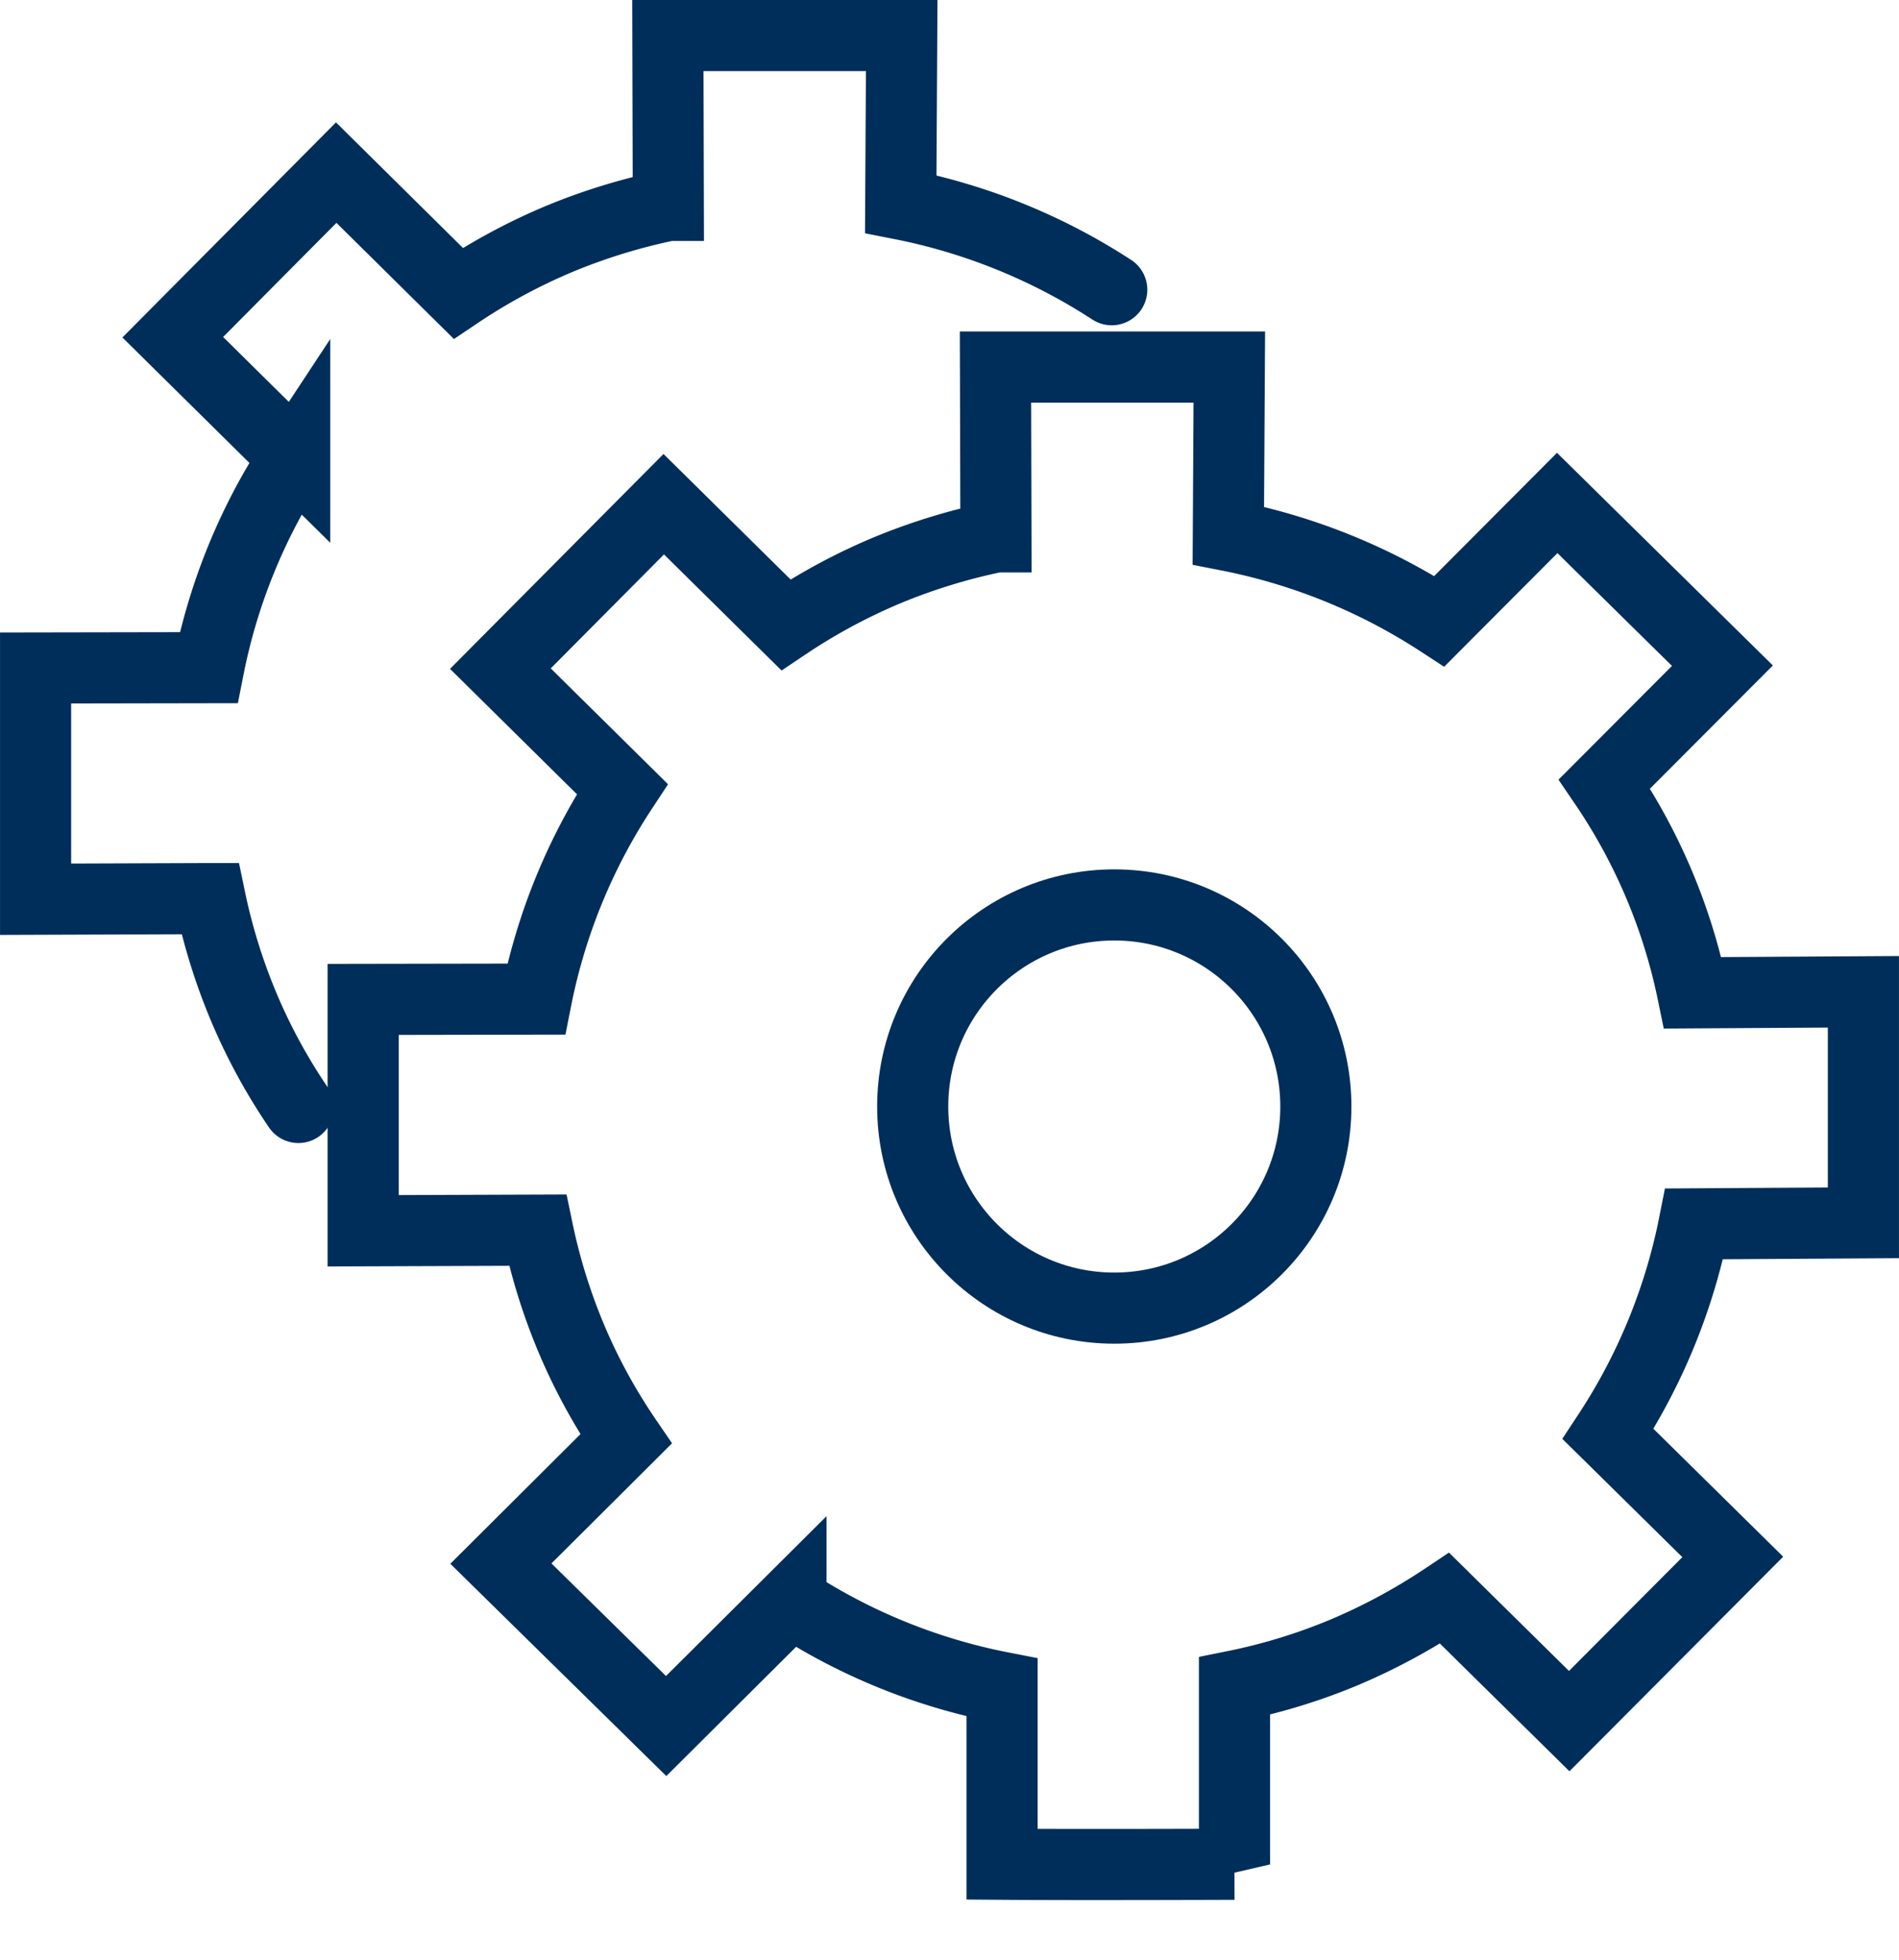
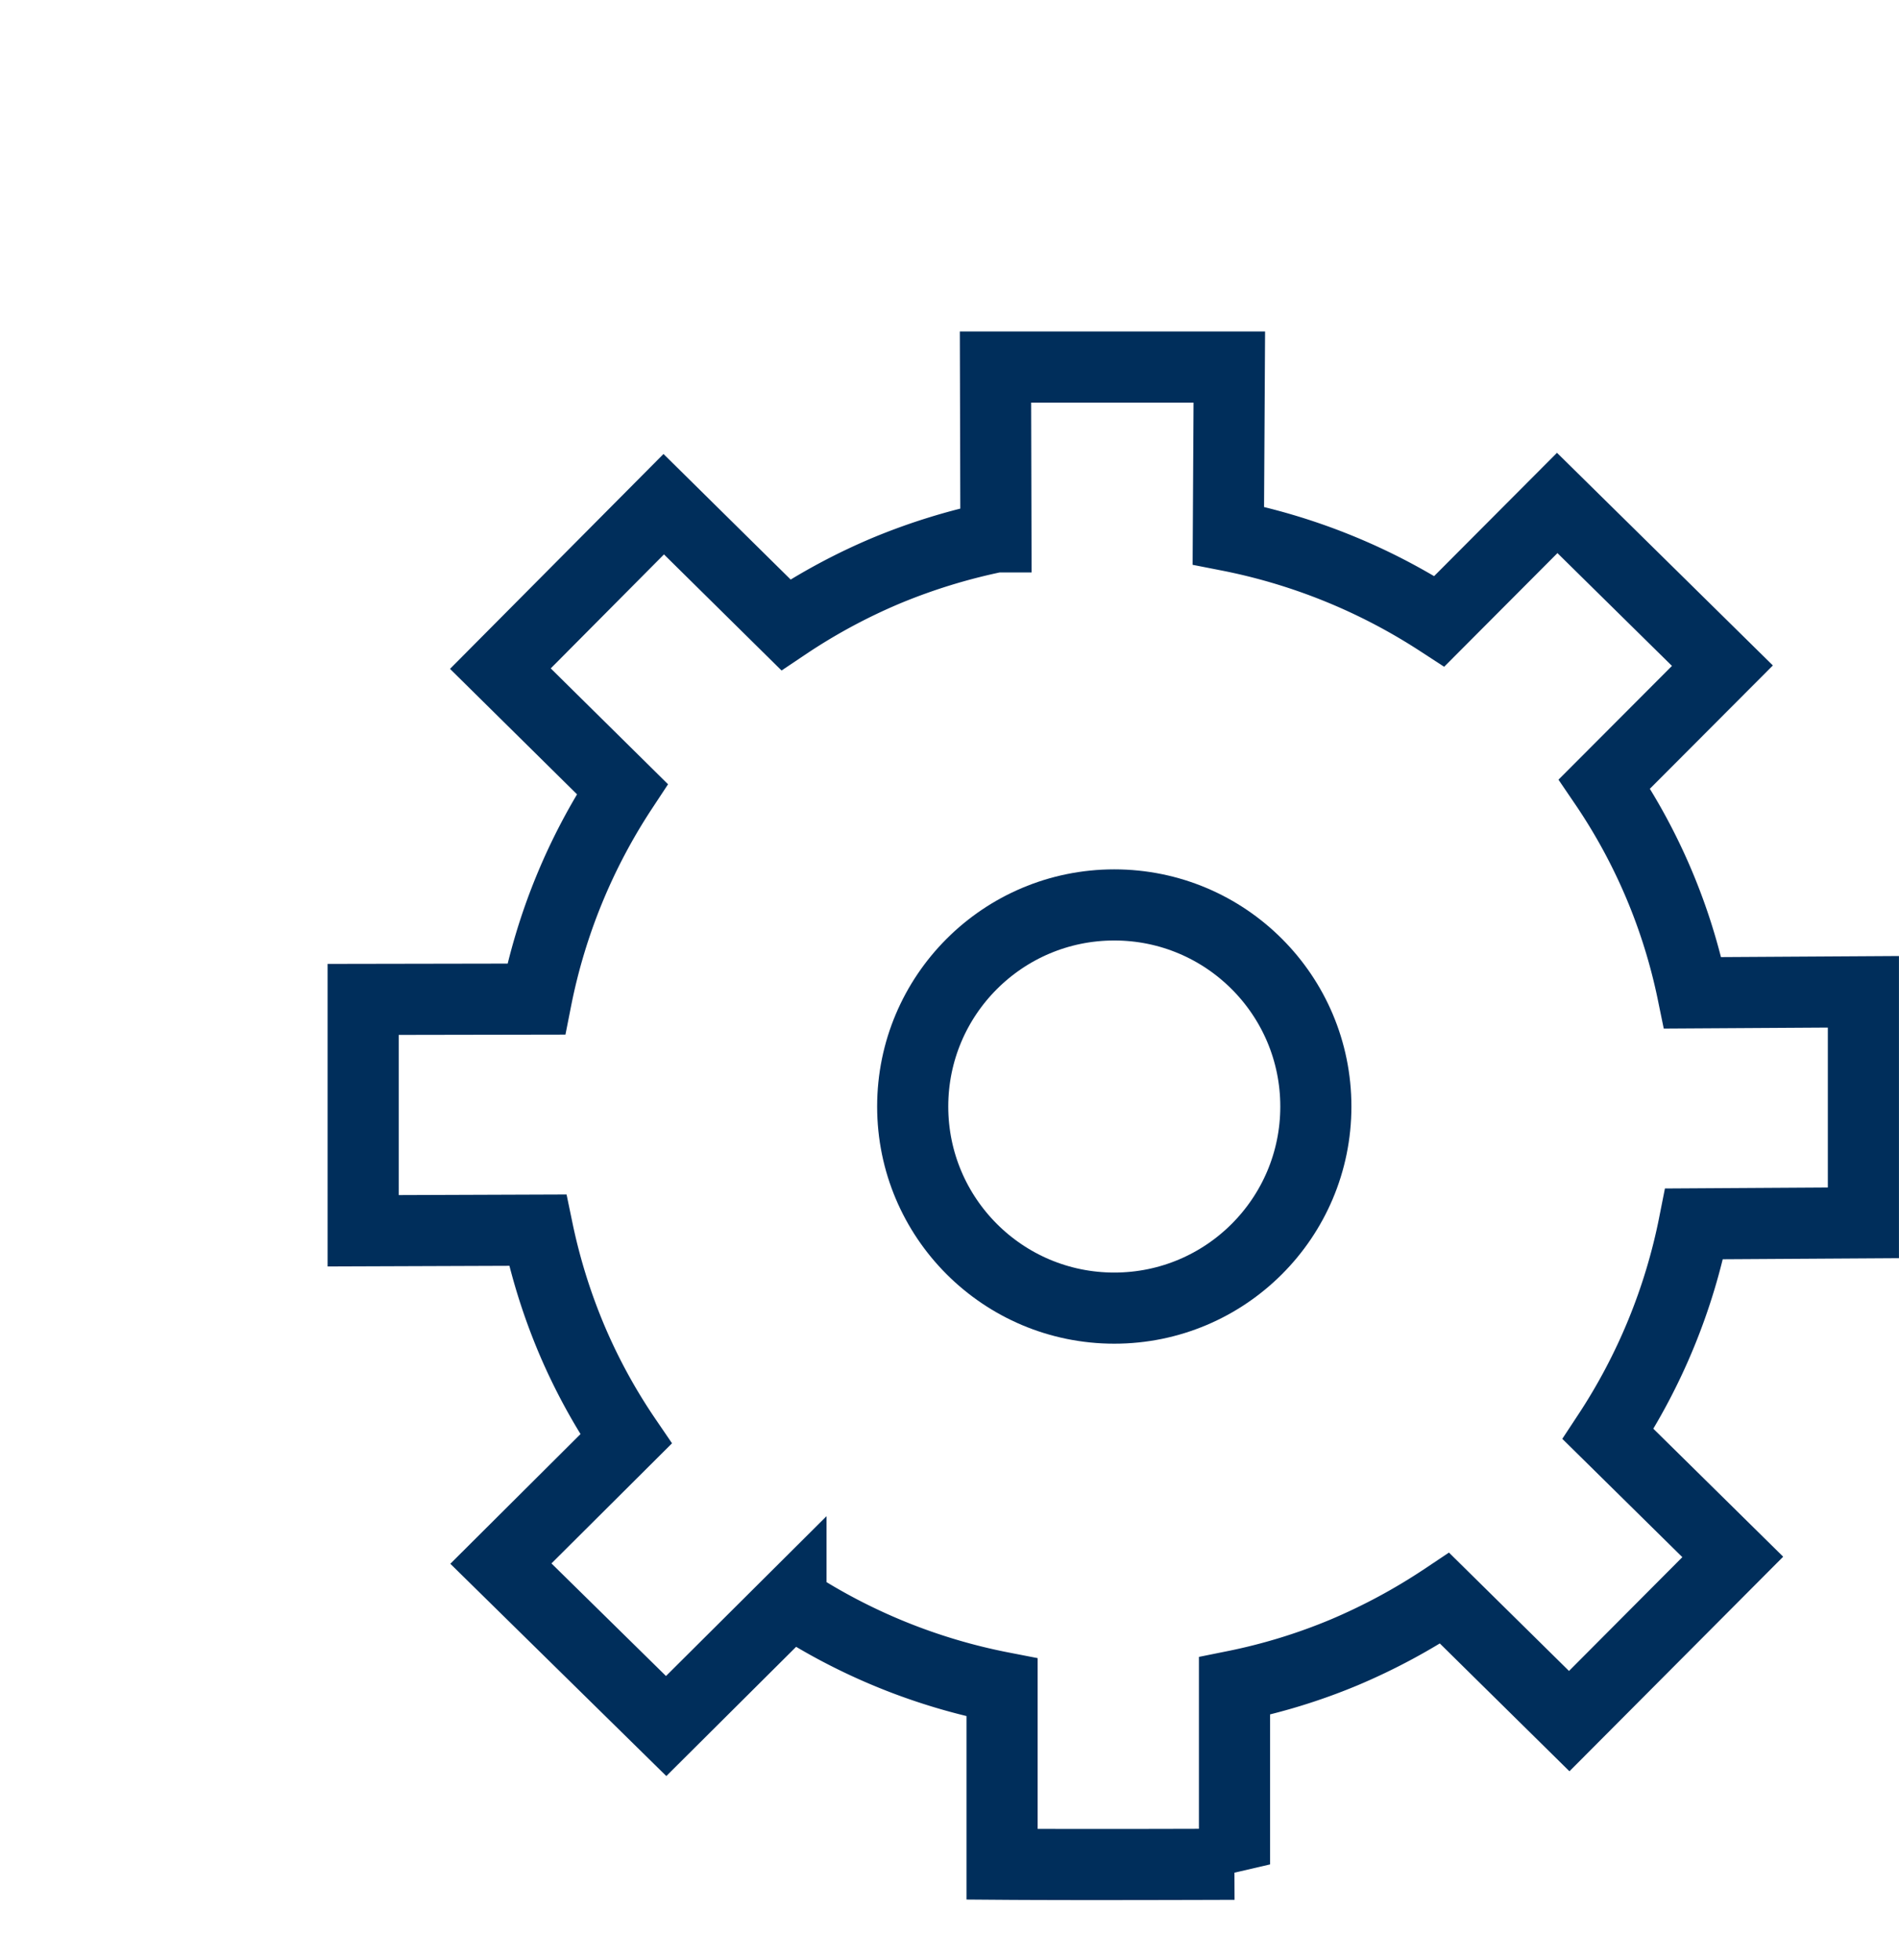
<svg xmlns="http://www.w3.org/2000/svg" width="93.454" height="96.444" viewBox="0 0 93.454 96.444">
  <g id="service" transform="translate(-9.673 -9.606)">
-     <path id="Path_35" data-name="Path 35" d="M64.384,23.862A29.42,29.42,0,0,0,54,19.648l.048-8.292H42.54l.022,8.357a29.639,29.639,0,0,0-5.39,1.659,29.238,29.238,0,0,0-4.947,2.666L26.219,18.1,18.175,26.2l6,5.926a29.015,29.015,0,0,0-4.234,10.334l-8.517.015V53.854l8.587-.031a29.006,29.006,0,0,0,1.665,5.353A28.3,28.3,0,0,0,24.358,64.1" transform="translate(0 0)" fill="none" stroke="#002e5b" stroke-linecap="round" stroke-width="3.5" />
    <g id="Group_46" data-name="Group 46" transform="translate(27.546 27.668)">
      <path id="Path_36" data-name="Path 36" d="M56.888,66.479V57.7a28.732,28.732,0,0,0,5.379-1.646,29.722,29.722,0,0,0,4.962-2.672l6.132,6.046,8.048-8.079L75.272,45.3a29.09,29.09,0,0,0,4.238-10.34l8.328-.051V23.541l-8.4.051a28.456,28.456,0,0,0-4.345-10.277L80.9,7.494,72.77-.513l-5.8,5.819A29.423,29.423,0,0,0,56.585,1.092L56.633-7.2H45.126l.022,8.357a29.634,29.634,0,0,0-5.39,1.658,29.243,29.243,0,0,0-4.947,2.667L28.8-.452,20.761,7.639l6,5.926A29.01,29.01,0,0,0,22.525,23.9l-8.517.015V35.3l8.587-.031a29,29,0,0,0,1.665,5.352,28.3,28.3,0,0,0,2.684,4.922l-6.158,6.134,8.133,7.993,6.143-6.115A29.141,29.141,0,0,0,45.45,57.771l0,8.7c3.809.029,11.434,0,11.434,0Z" transform="translate(-14.009 7.2)" fill="none" stroke="#002e5b" stroke-linecap="round" stroke-width="3.5" />
      <ellipse id="Ellipse_8" data-name="Ellipse 8" cx="9.92" cy="9.92" rx="9.92" ry="9.92" transform="translate(27.043 26.466)" fill="none" stroke="#002e5b" stroke-linecap="square" stroke-dashoffset="700" stroke-width="3.5" />
    </g>
  </g>
</svg>